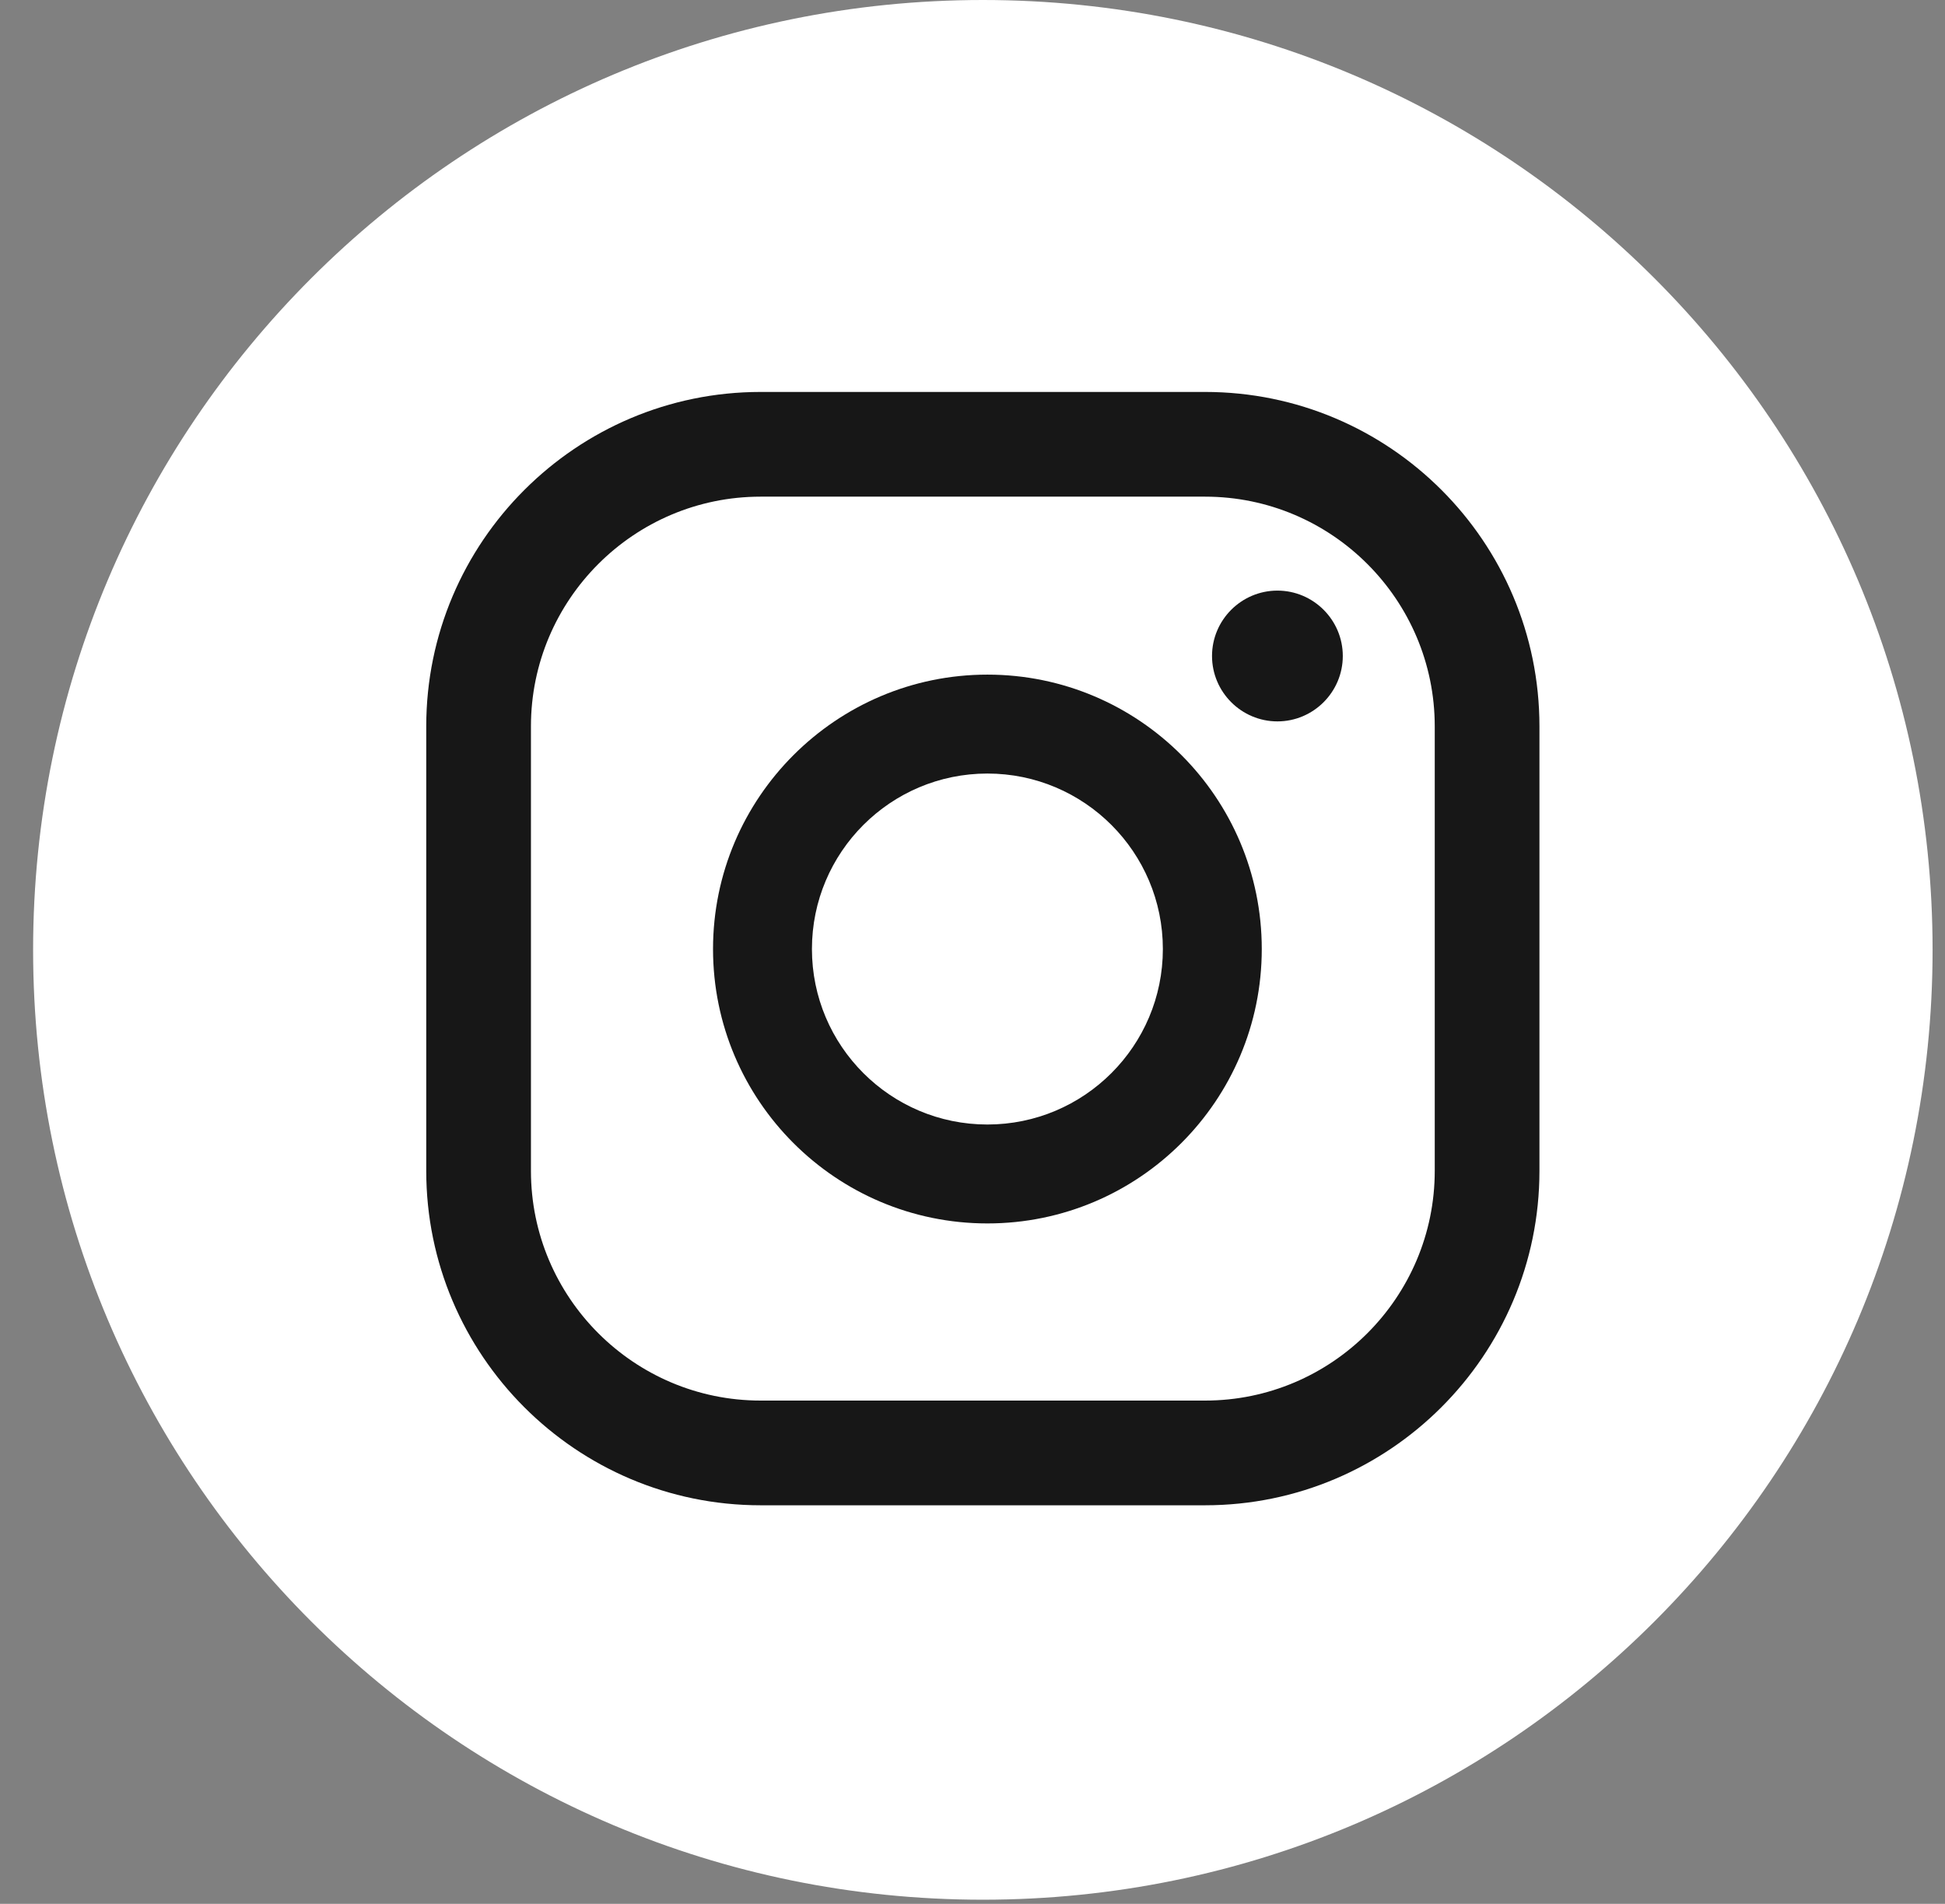
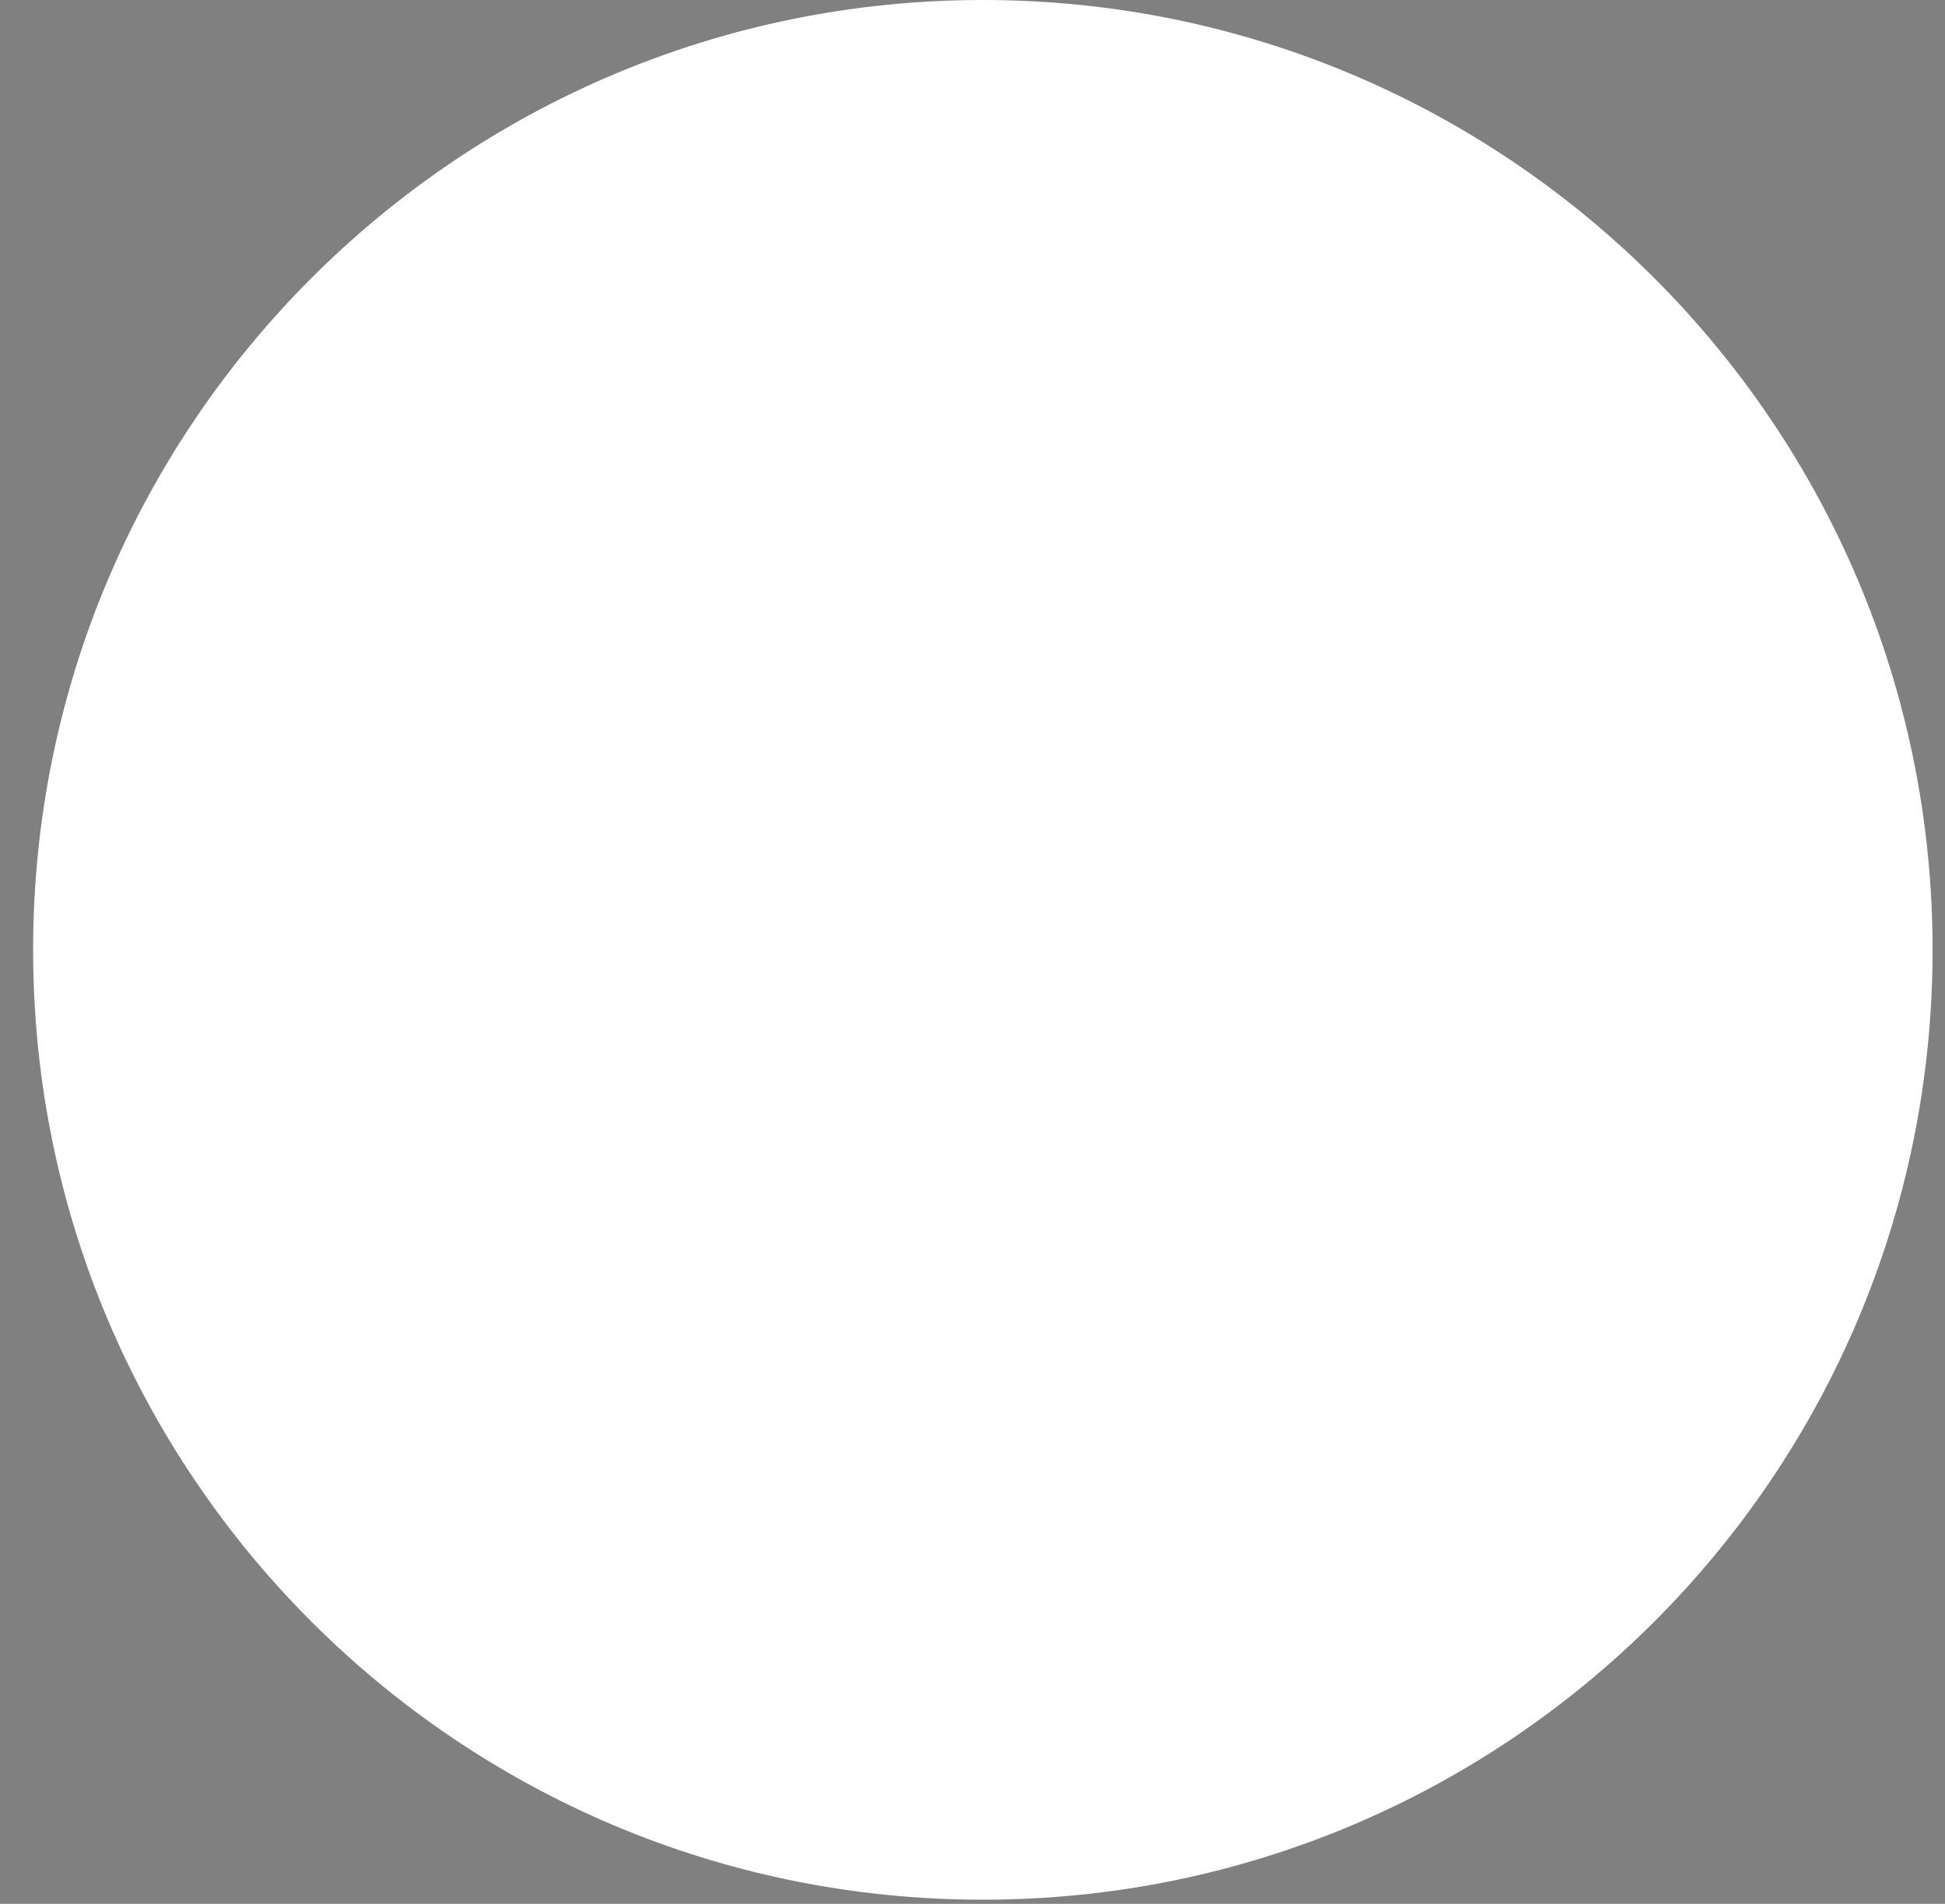
<svg xmlns="http://www.w3.org/2000/svg" width="47" height="46" viewBox="0 0 47 46" fill="none">
  <rect x="0" y="0" width="47" height="46" fill="#808080" stroke="none" />
  <path d="M23.75 45.9C36.425 45.9 46.7 35.625 46.7 22.95C46.7 10.275 36.425 0 23.75 0C11.075 0 0.8 10.275 0.8 22.95C0.8 35.625 11.075 45.9 23.75 45.9Z" fill="white" />
-   <path d="M30.868 14.27C29.998 14.27 29.288 14.979 29.288 15.85C29.288 16.72 29.998 17.43 30.868 17.43C31.738 17.43 32.448 16.72 32.448 15.85C32.448 14.979 31.738 14.27 30.868 14.27Z" fill="#171717" />
-   <path d="M23.86 16.3C20.21 16.3 17.23 19.27 17.23 22.93C17.23 26.59 20.2 29.56 23.86 29.56C27.52 29.56 30.49 26.59 30.49 22.93C30.49 19.27 27.52 16.3 23.86 16.3ZM23.86 27.17C21.52 27.17 19.62 25.27 19.62 22.93C19.62 20.59 21.52 18.69 23.86 18.69C26.2 18.69 28.1 20.59 28.1 22.93C28.1 25.27 26.2 27.17 23.86 27.17Z" fill="#171717" />
-   <path d="M29.12 36.37H18.38C13.92 36.37 10.3 32.74 10.3 28.29V17.55C10.3 13.09 13.93 9.47 18.38 9.47H29.12C33.58 9.47 37.2 13.09 37.2 17.55V28.29C37.2 32.75 33.57 36.37 29.12 36.37ZM18.38 12C15.32 12 12.83 14.49 12.83 17.55V28.29C12.83 31.35 15.32 33.84 18.38 33.84H29.12C32.18 33.84 34.67 31.35 34.67 28.29V17.55C34.67 14.49 32.18 12 29.12 12H18.38Z" fill="#171717" />
</svg>